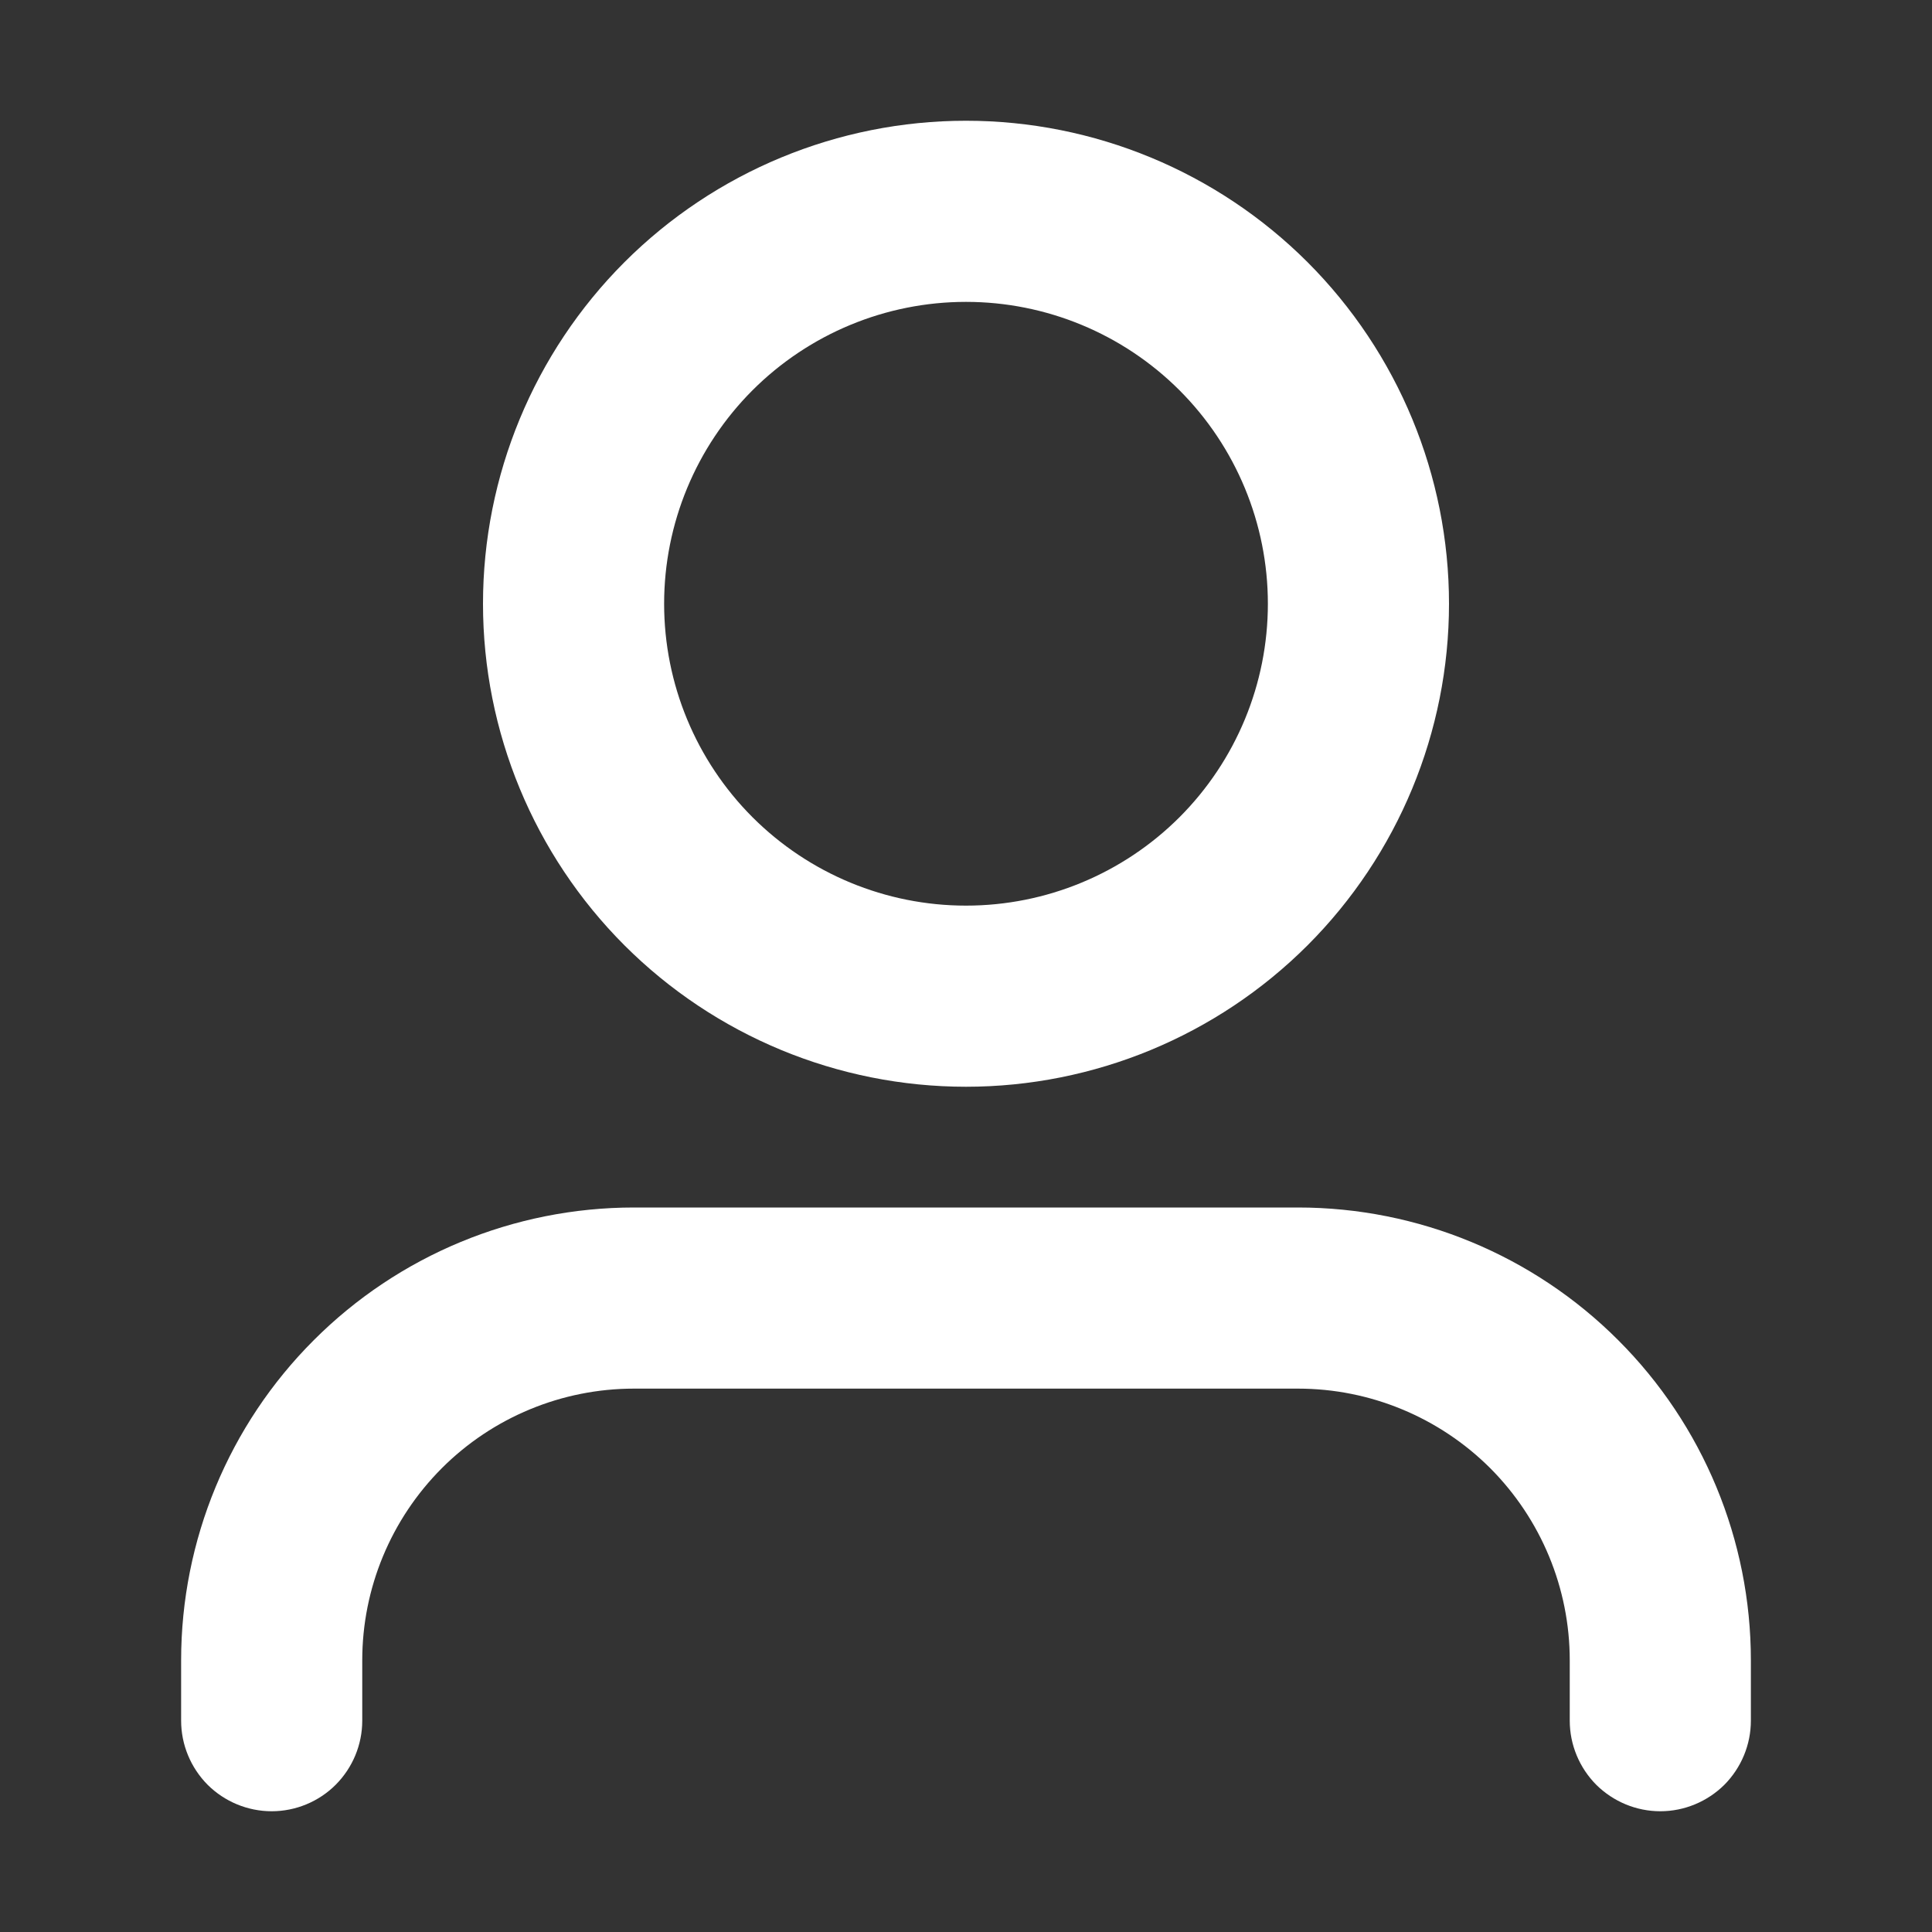
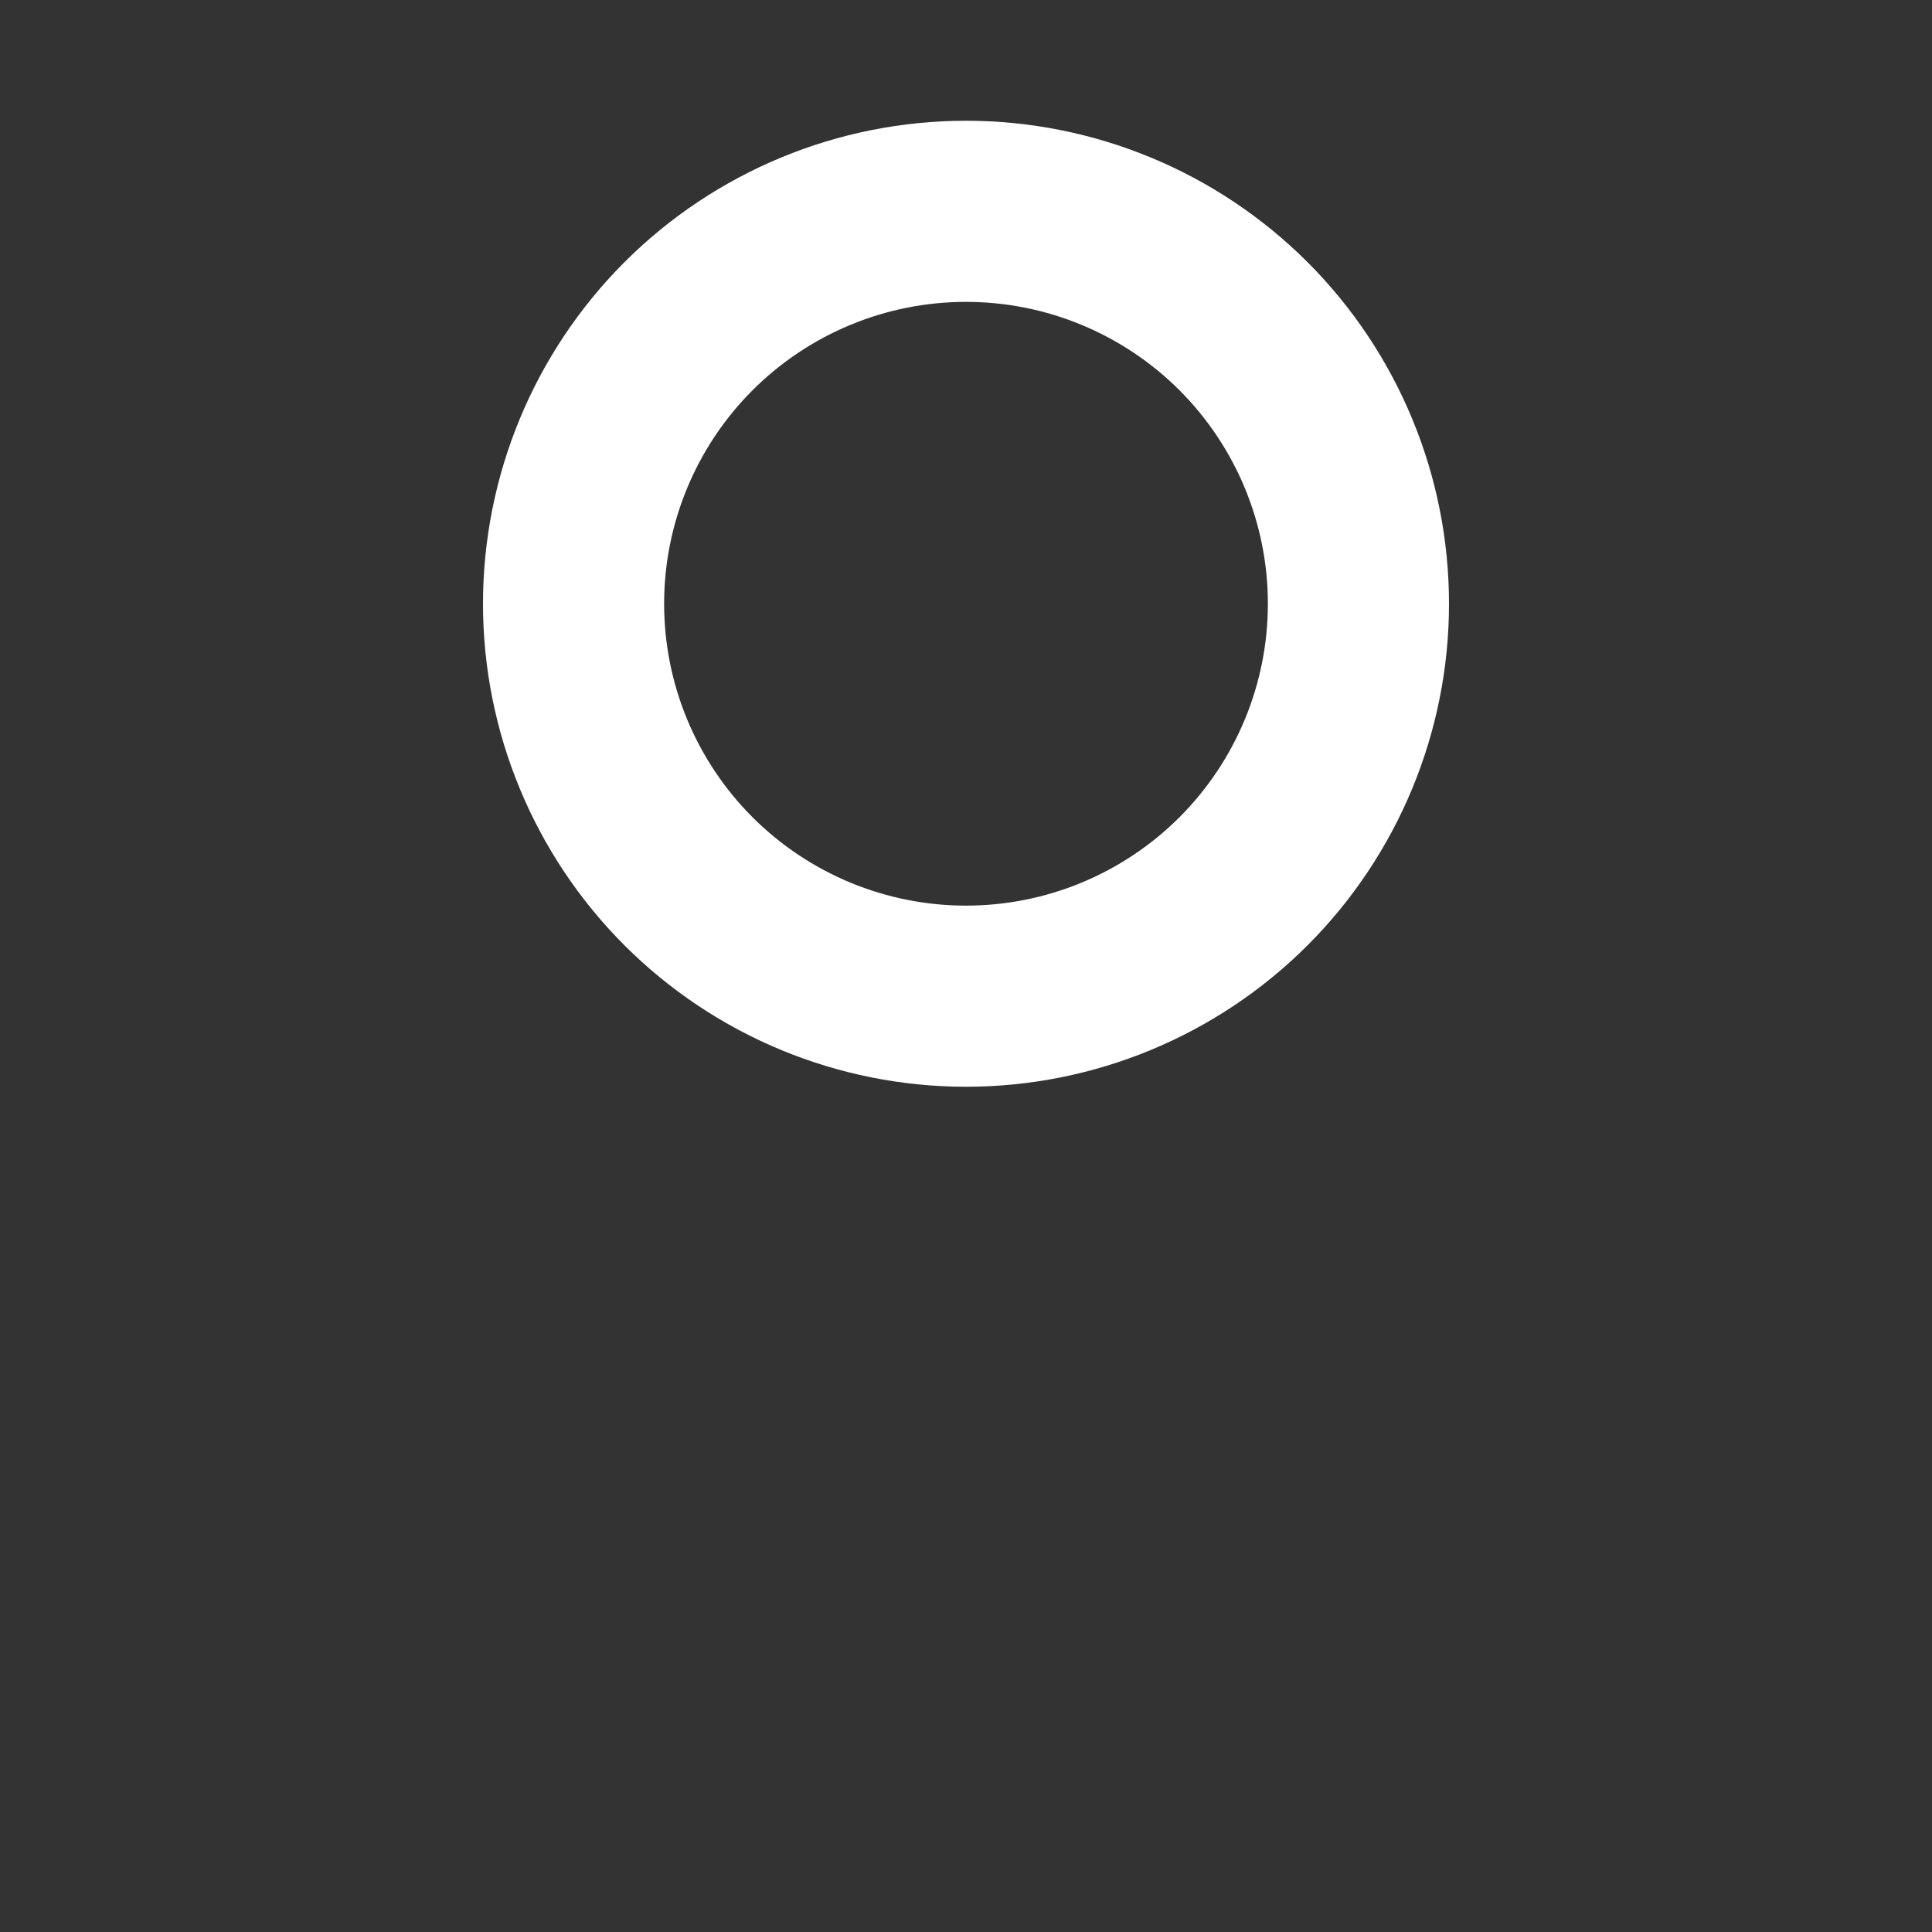
<svg xmlns="http://www.w3.org/2000/svg" width="24" height="24" viewBox="0 0 24 24" fill="none">
  <rect x="0" y="0" width="24" height="24" fill="#333333" stroke="none" />
  <path fill-rule="evenodd" clip-rule="evenodd" d="M12 1.5C10.409 1.5 8.883 2.132 7.757 3.257C6.632 4.383 6 5.909 6 7.5C6 9.091 6.632 10.617 7.757 11.743C8.883 12.868 10.409 13.5 12 13.5C13.591 13.5 15.117 12.868 16.243 11.743C17.368 10.617 18 9.091 18 7.5C18 5.909 17.368 4.383 16.243 3.257C15.117 2.132 13.591 1.5 12 1.5ZM8.25 7.5C8.25 6.505 8.645 5.552 9.348 4.848C10.052 4.145 11.005 3.75 12 3.75C12.995 3.75 13.948 4.145 14.652 4.848C15.355 5.552 15.75 6.505 15.75 7.5C15.75 8.495 15.355 9.448 14.652 10.152C13.948 10.855 12.995 11.25 12 11.25C11.005 11.25 10.052 10.855 9.348 10.152C8.645 9.448 8.25 8.495 8.25 7.5Z" fill="white" />
-   <path d="M7.875 15C6.383 15 4.952 15.593 3.898 16.648C2.843 17.702 2.25 19.133 2.25 20.625V21.375C2.25 21.673 2.369 21.959 2.579 22.171C2.79 22.381 3.077 22.5 3.375 22.5C3.673 22.5 3.96 22.381 4.17 22.171C4.381 21.959 4.5 21.673 4.5 21.375V20.625C4.5 19.73 4.856 18.872 5.489 18.238C6.121 17.606 6.98 17.25 7.875 17.25H16.125C17.02 17.25 17.878 17.606 18.512 18.238C19.144 18.872 19.5 19.73 19.5 20.625V21.375C19.5 21.673 19.619 21.959 19.829 22.171C20.041 22.381 20.327 22.5 20.625 22.5C20.923 22.5 21.209 22.381 21.421 22.171C21.631 21.959 21.75 21.673 21.75 21.375V20.625C21.75 19.133 21.157 17.702 20.102 16.648C19.048 15.593 17.617 15 16.125 15H7.875Z" fill="white" />
</svg>